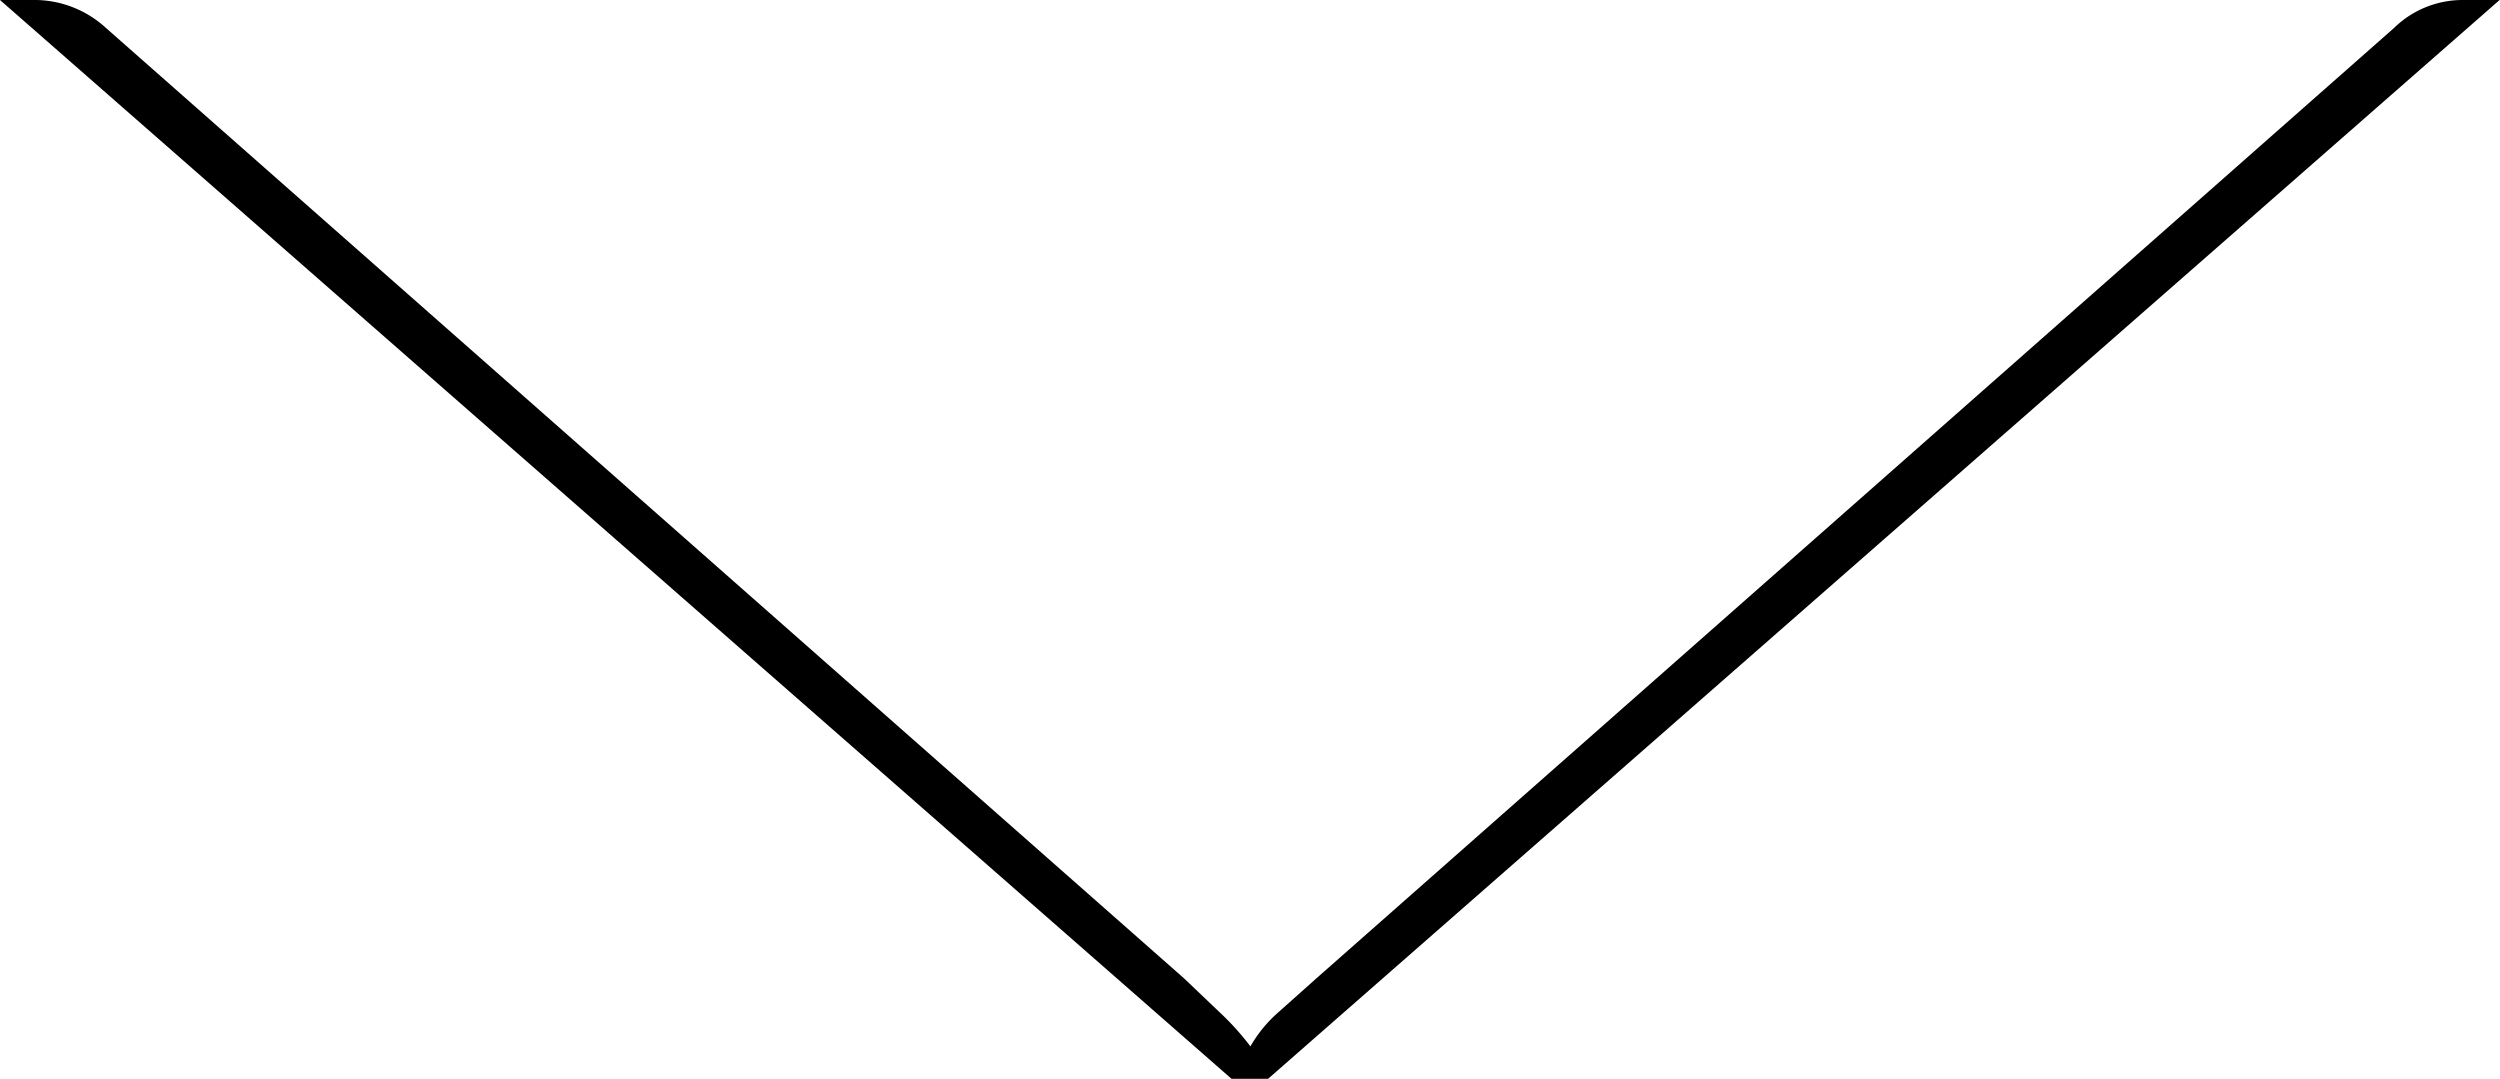
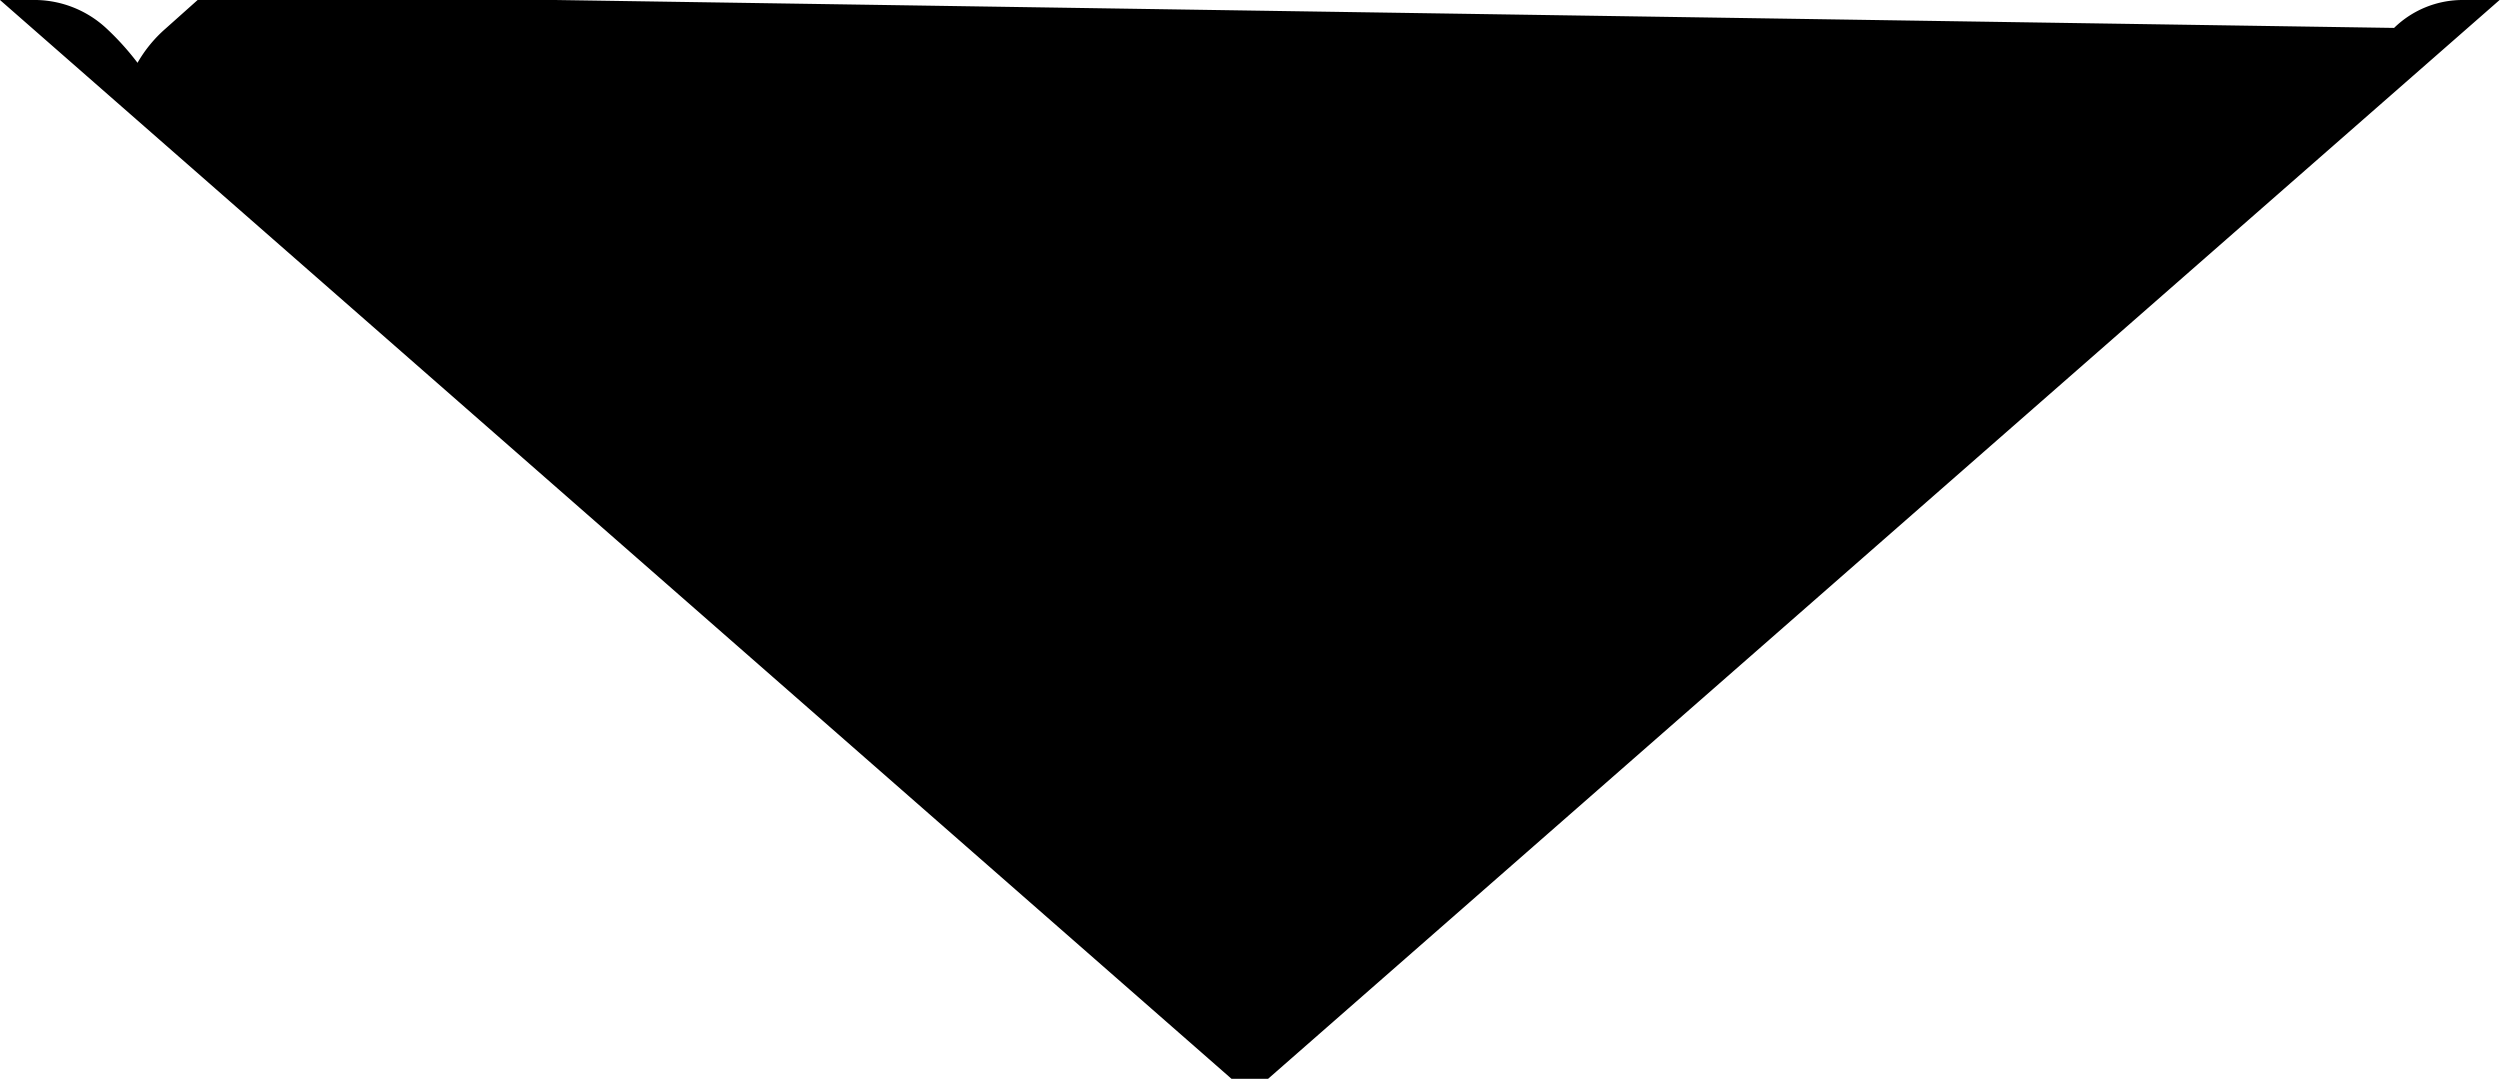
<svg xmlns="http://www.w3.org/2000/svg" viewBox="0 0 60.9 26.28">
  <title>arrow_down</title>
  <g data-name="レイヤー 2">
-     <path d="M0 0h.89a2.58 2.58 0 0 1 1.69.68l26.26 23.15.85.81a6.54 6.54 0 0 1 .77.85 3.24 3.24 0 0 1 .68-.83l.93-.83L58.32.68A2.39 2.39 0 0 1 60 0h.89l-30 26.28H30z" data-name="1" />
+     <path d="M0 0h.89a2.58 2.58 0 0 1 1.69.68a6.54 6.54 0 0 1 .77.85 3.24 3.24 0 0 1 .68-.83l.93-.83L58.32.68A2.39 2.39 0 0 1 60 0h.89l-30 26.28H30z" data-name="1" />
  </g>
</svg>